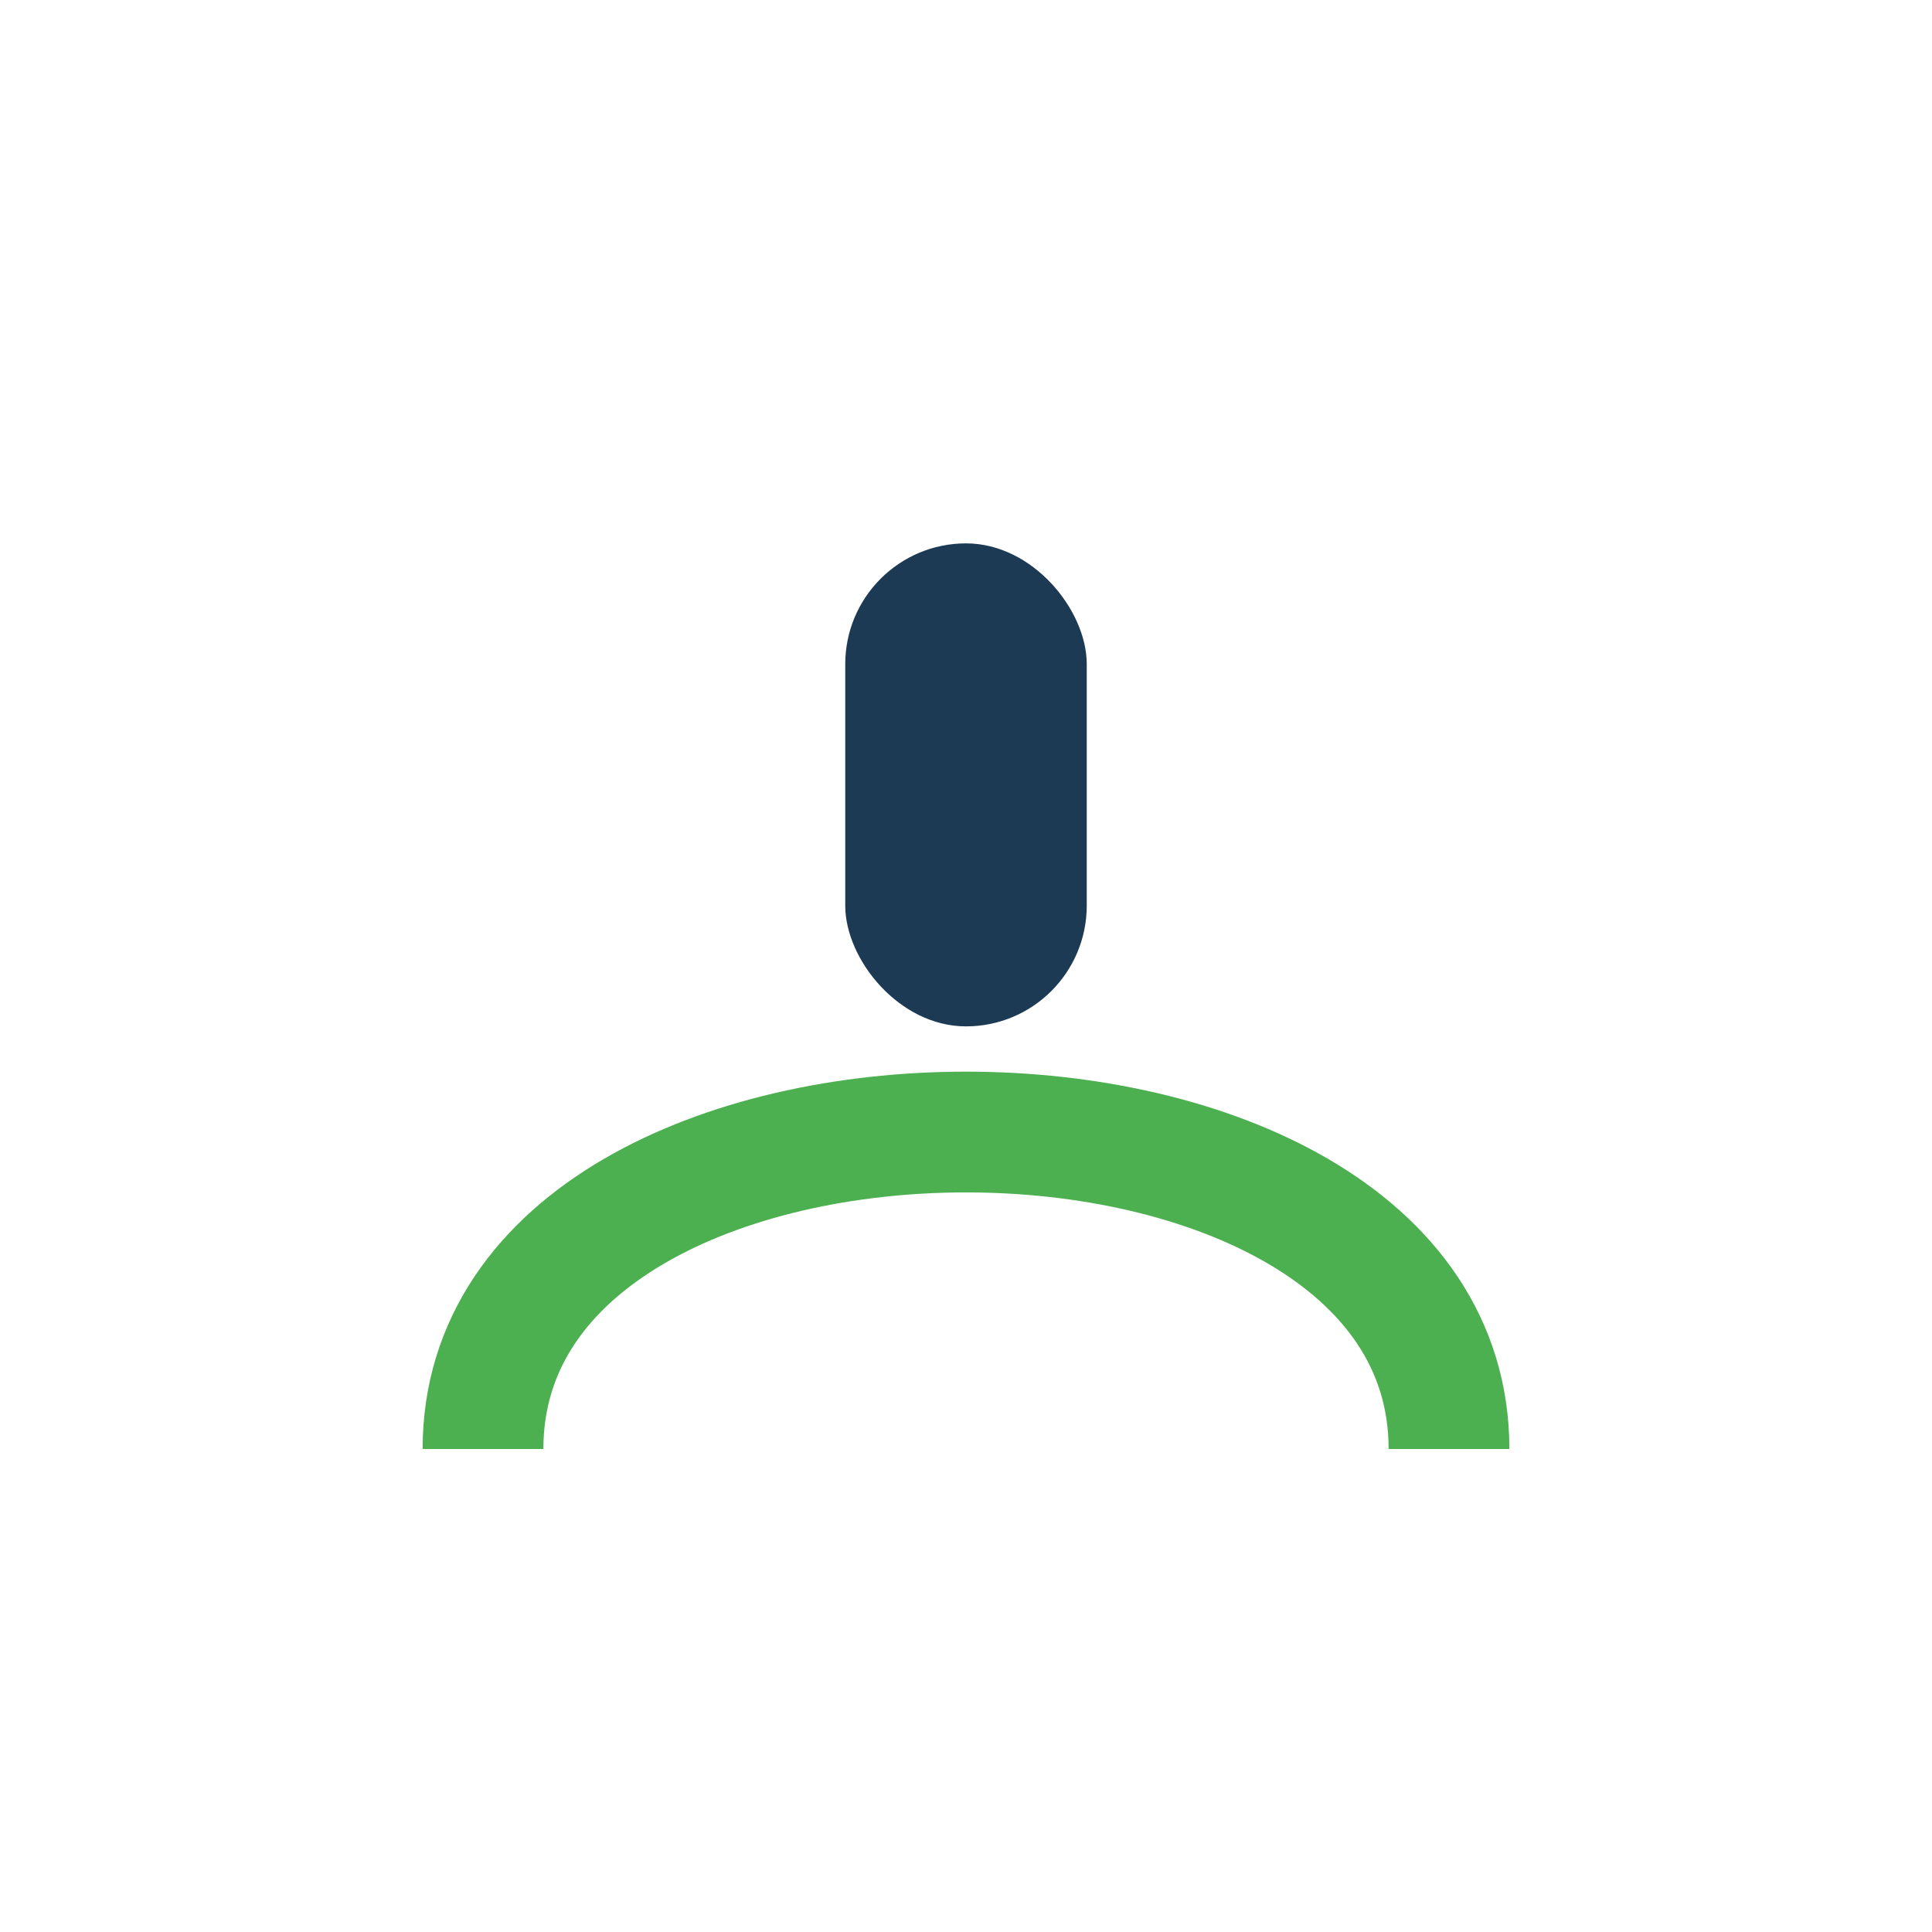
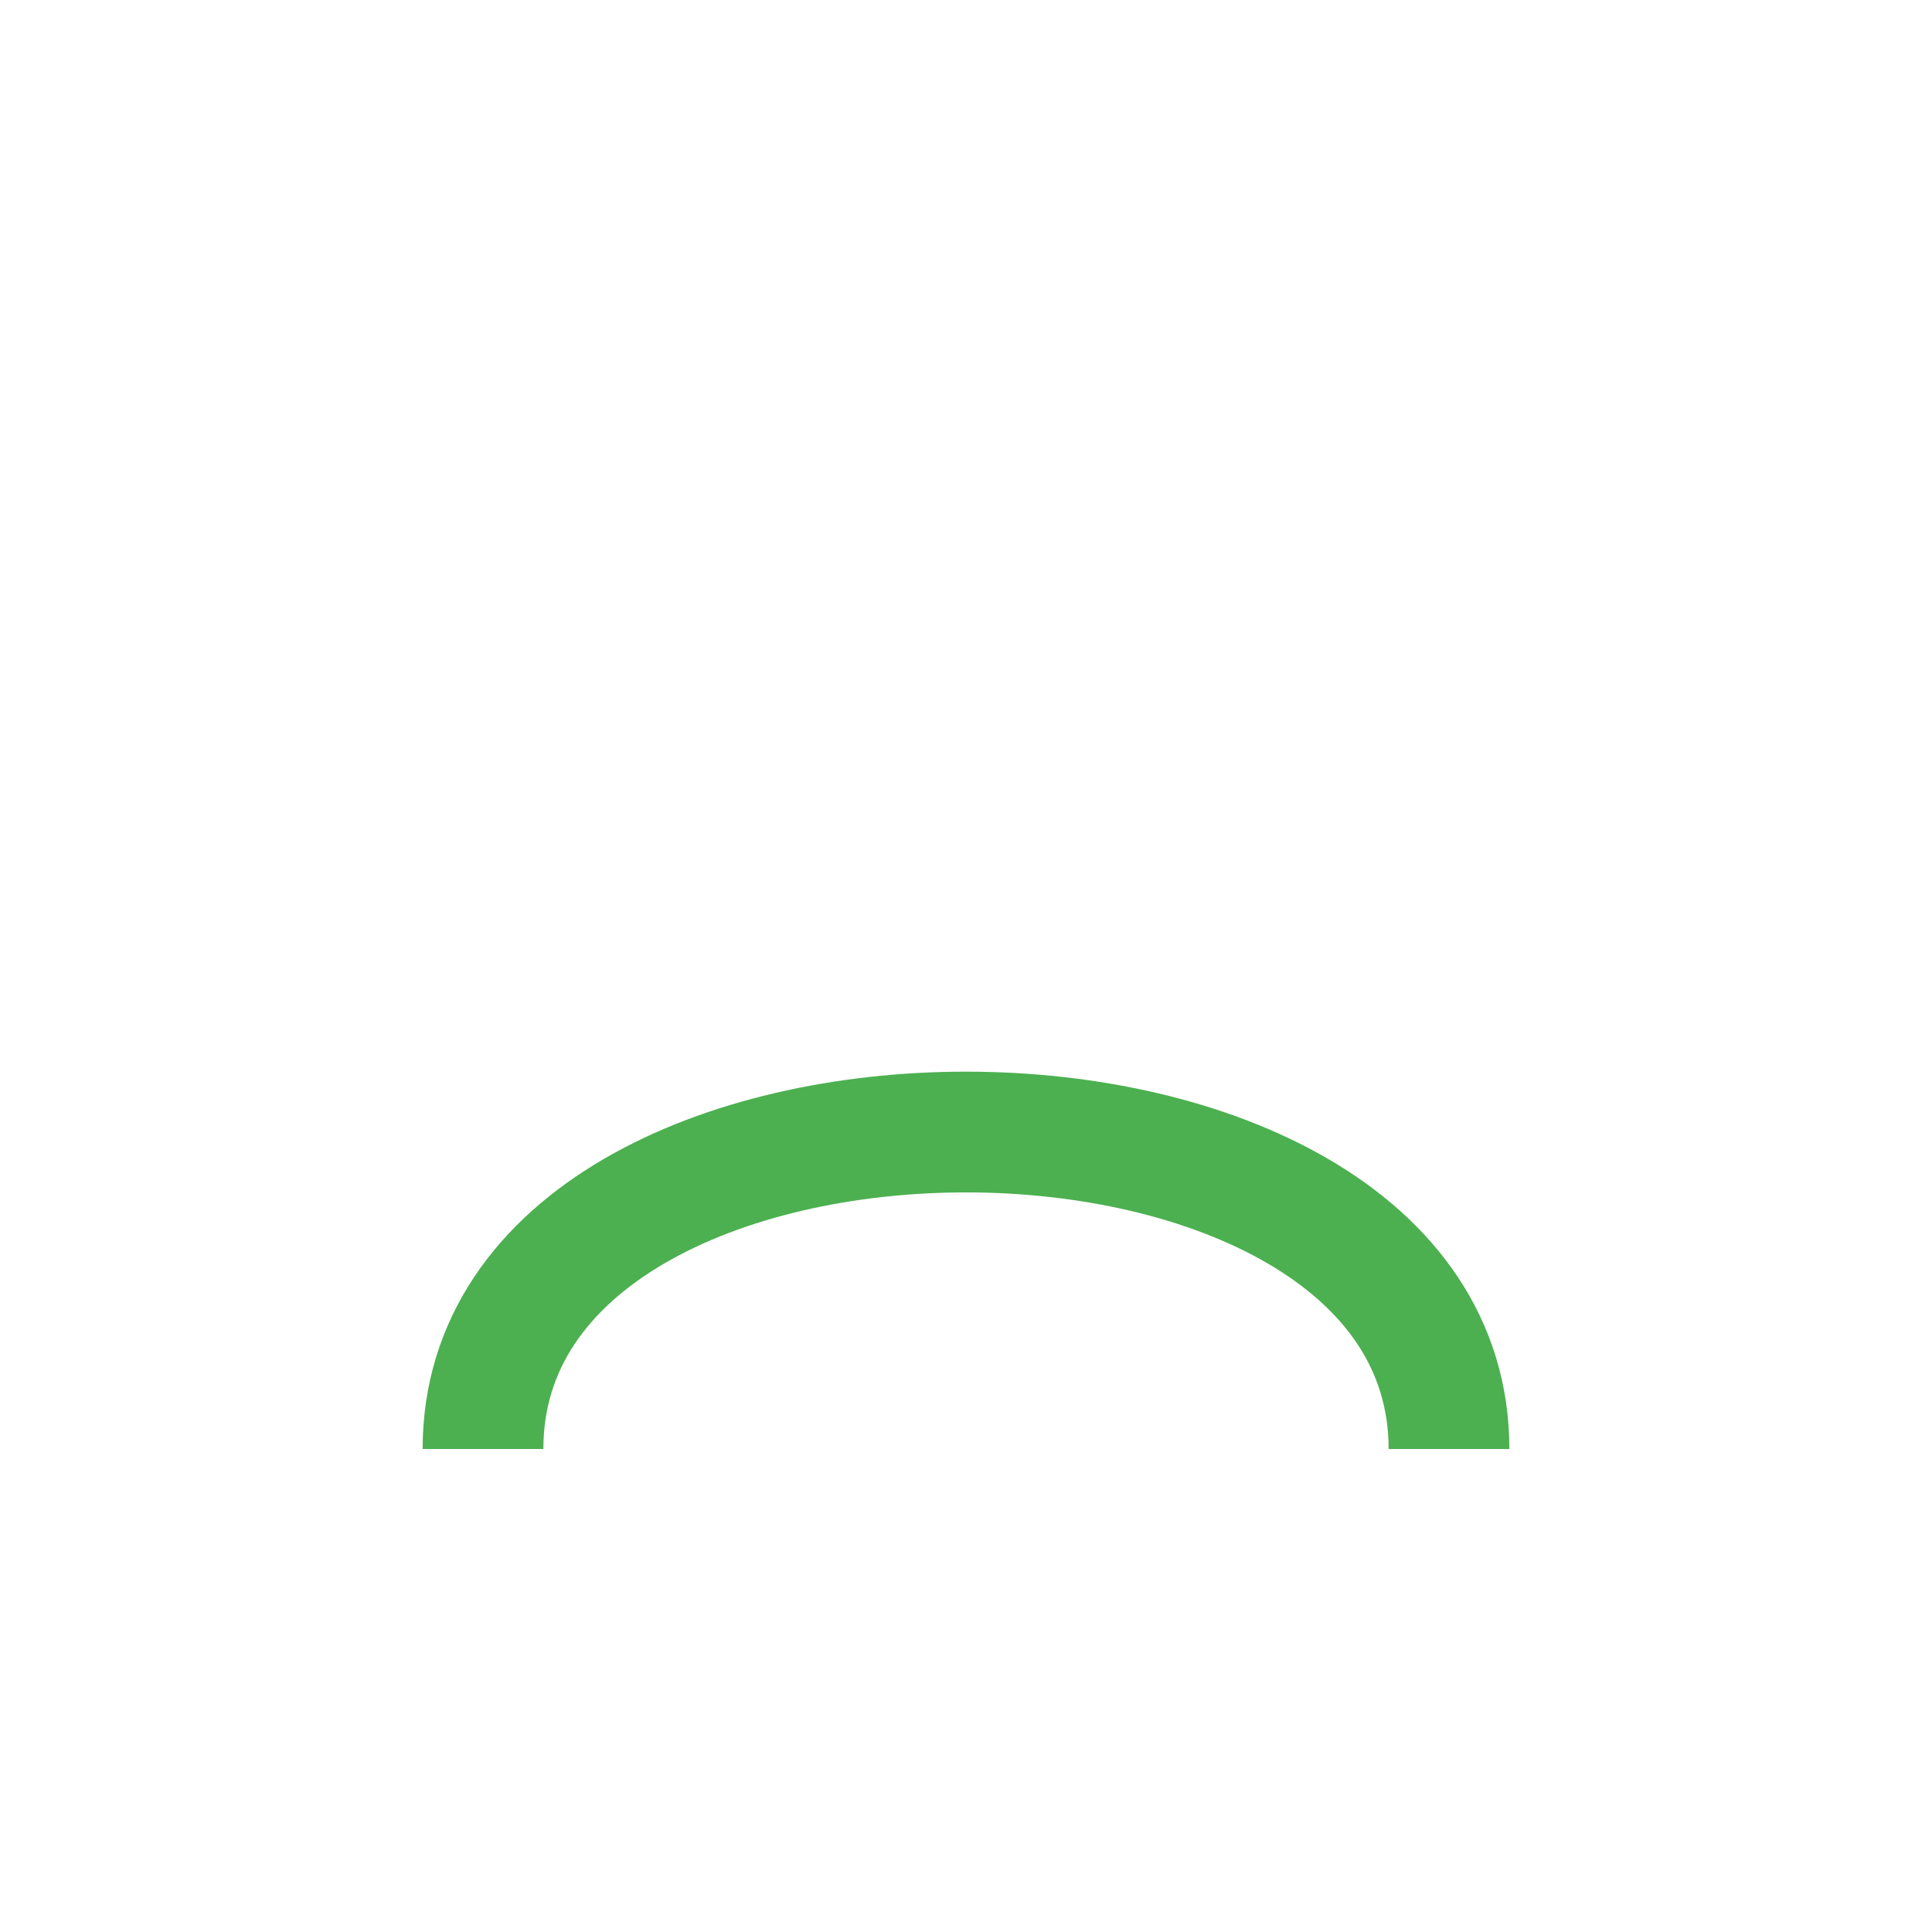
<svg xmlns="http://www.w3.org/2000/svg" width="32" height="32" viewBox="0 0 32 32">
  <path d="M8 24c0-7 16-7 16 0" stroke="#4CB050" stroke-width="2" fill="none" />
-   <rect x="14" y="9" width="4" height="8" rx="2" fill="#1C3A54" />
</svg>